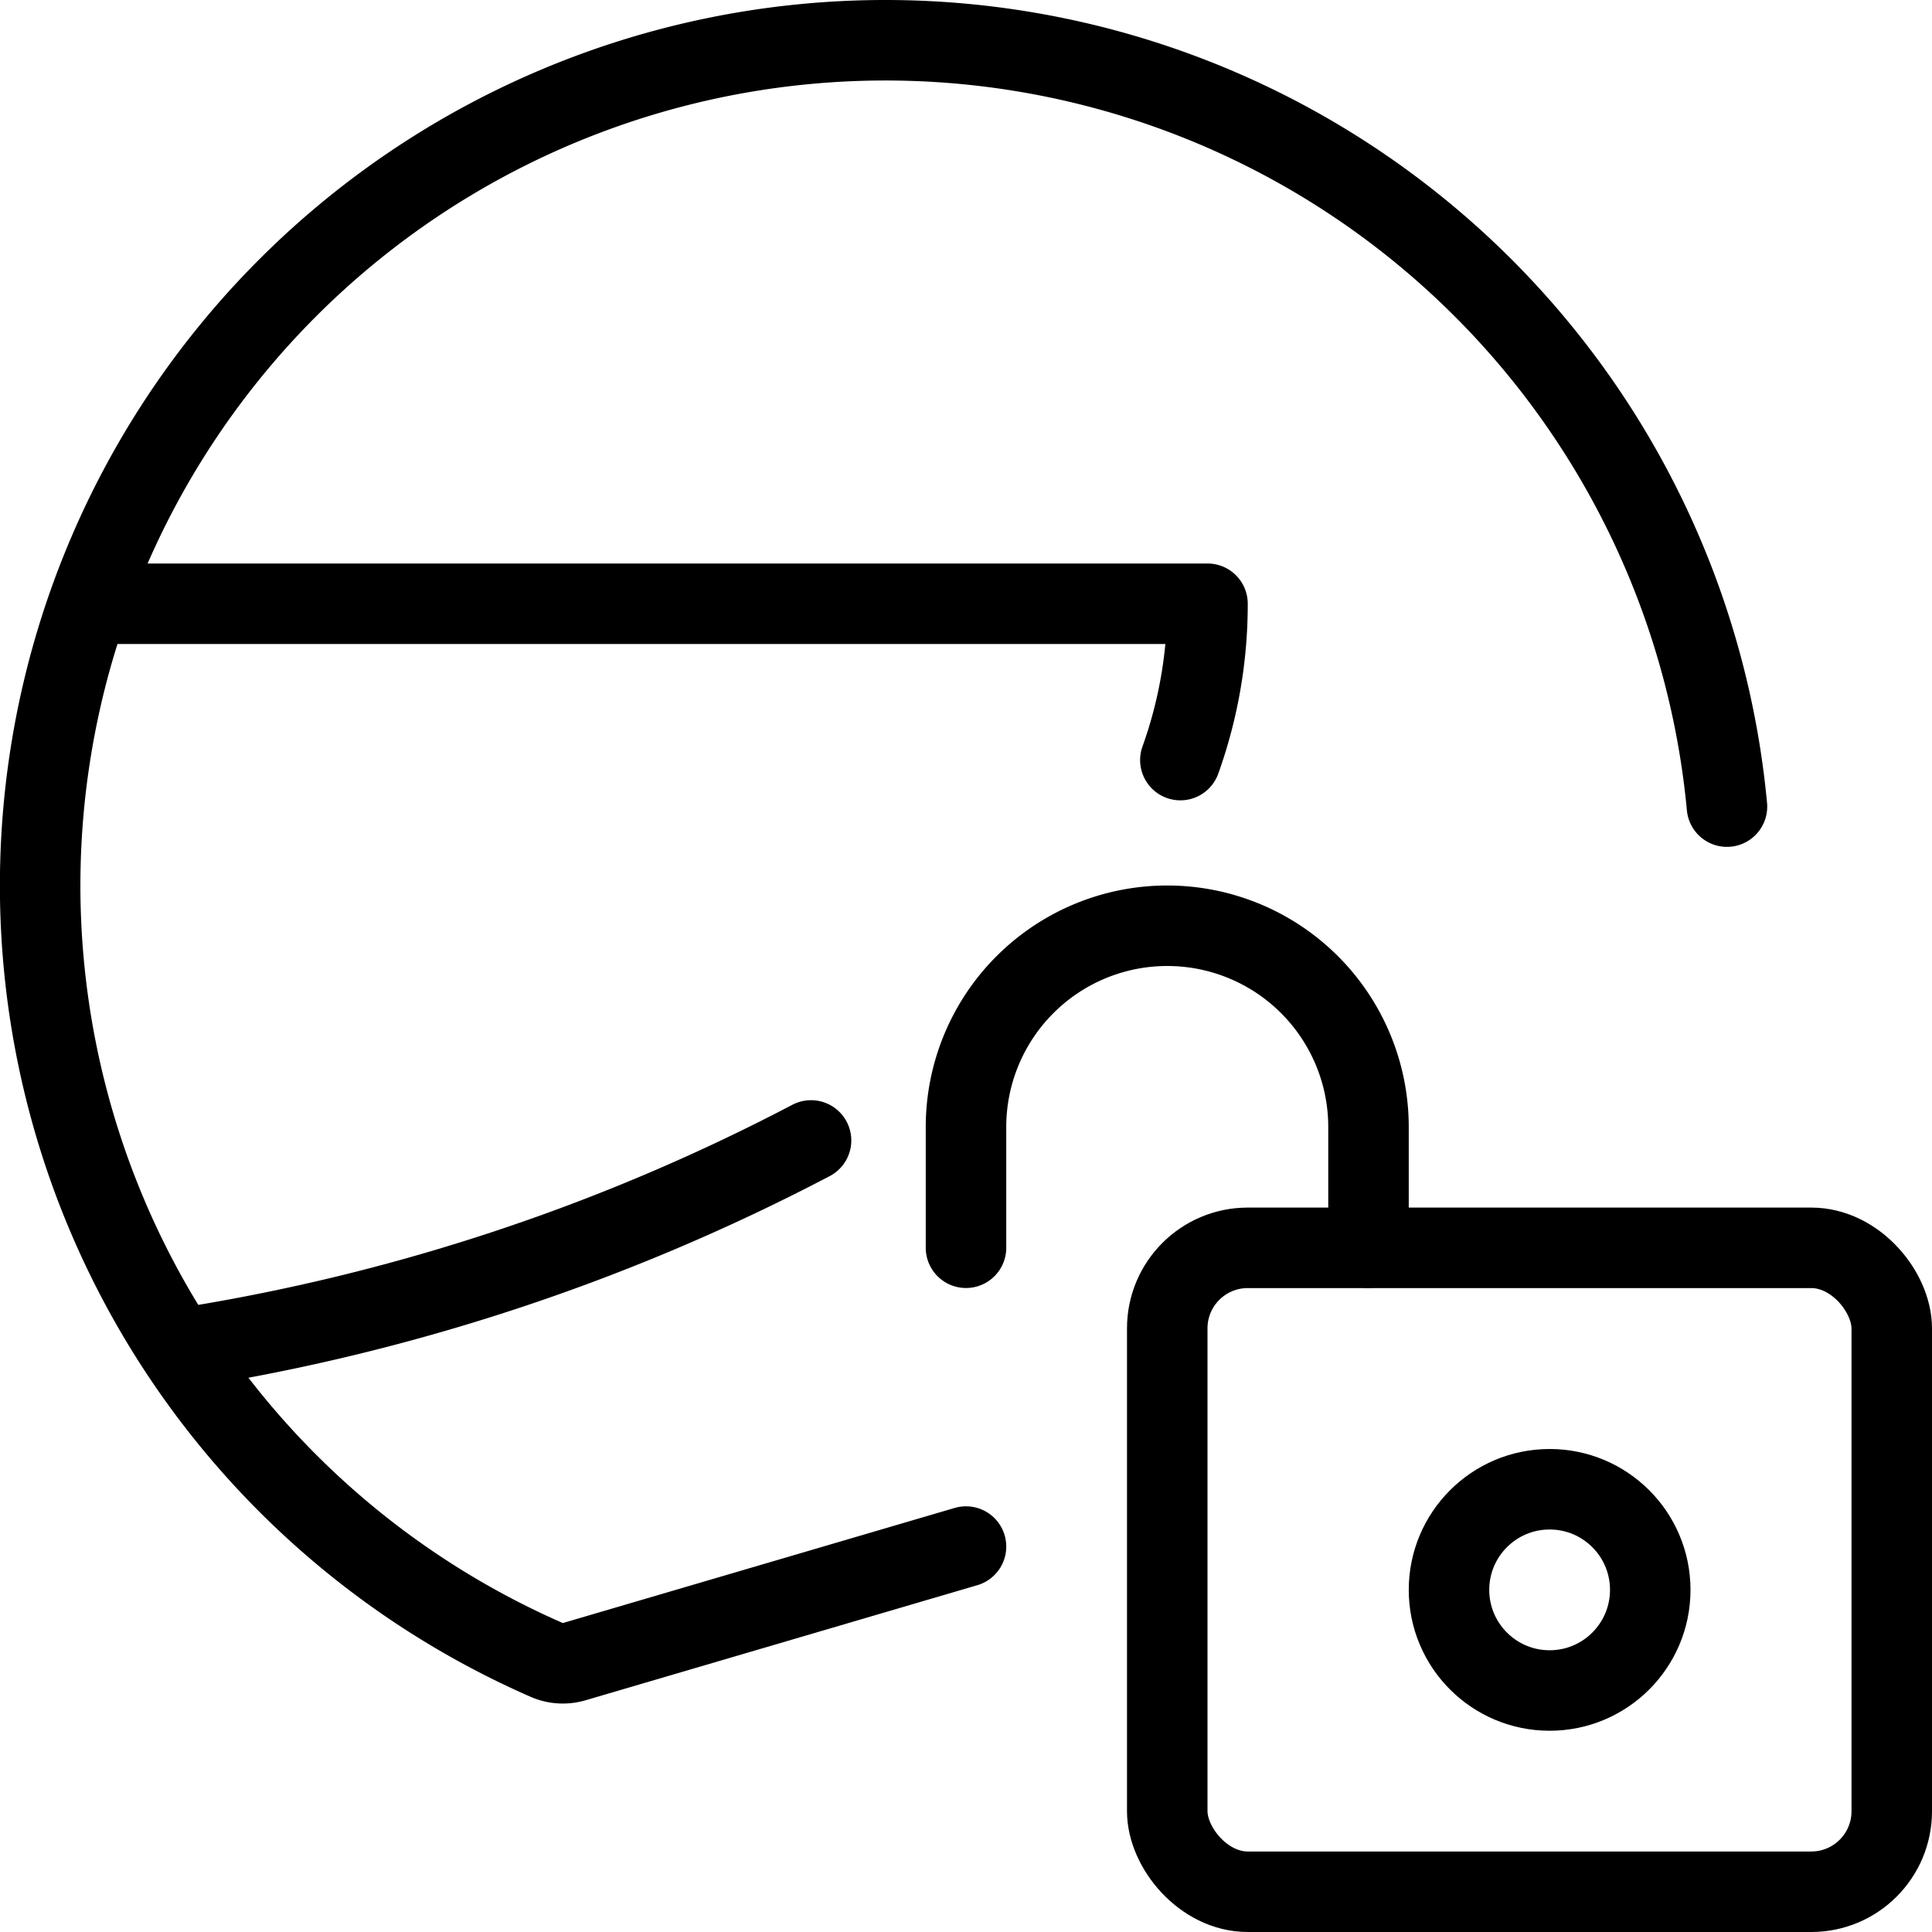
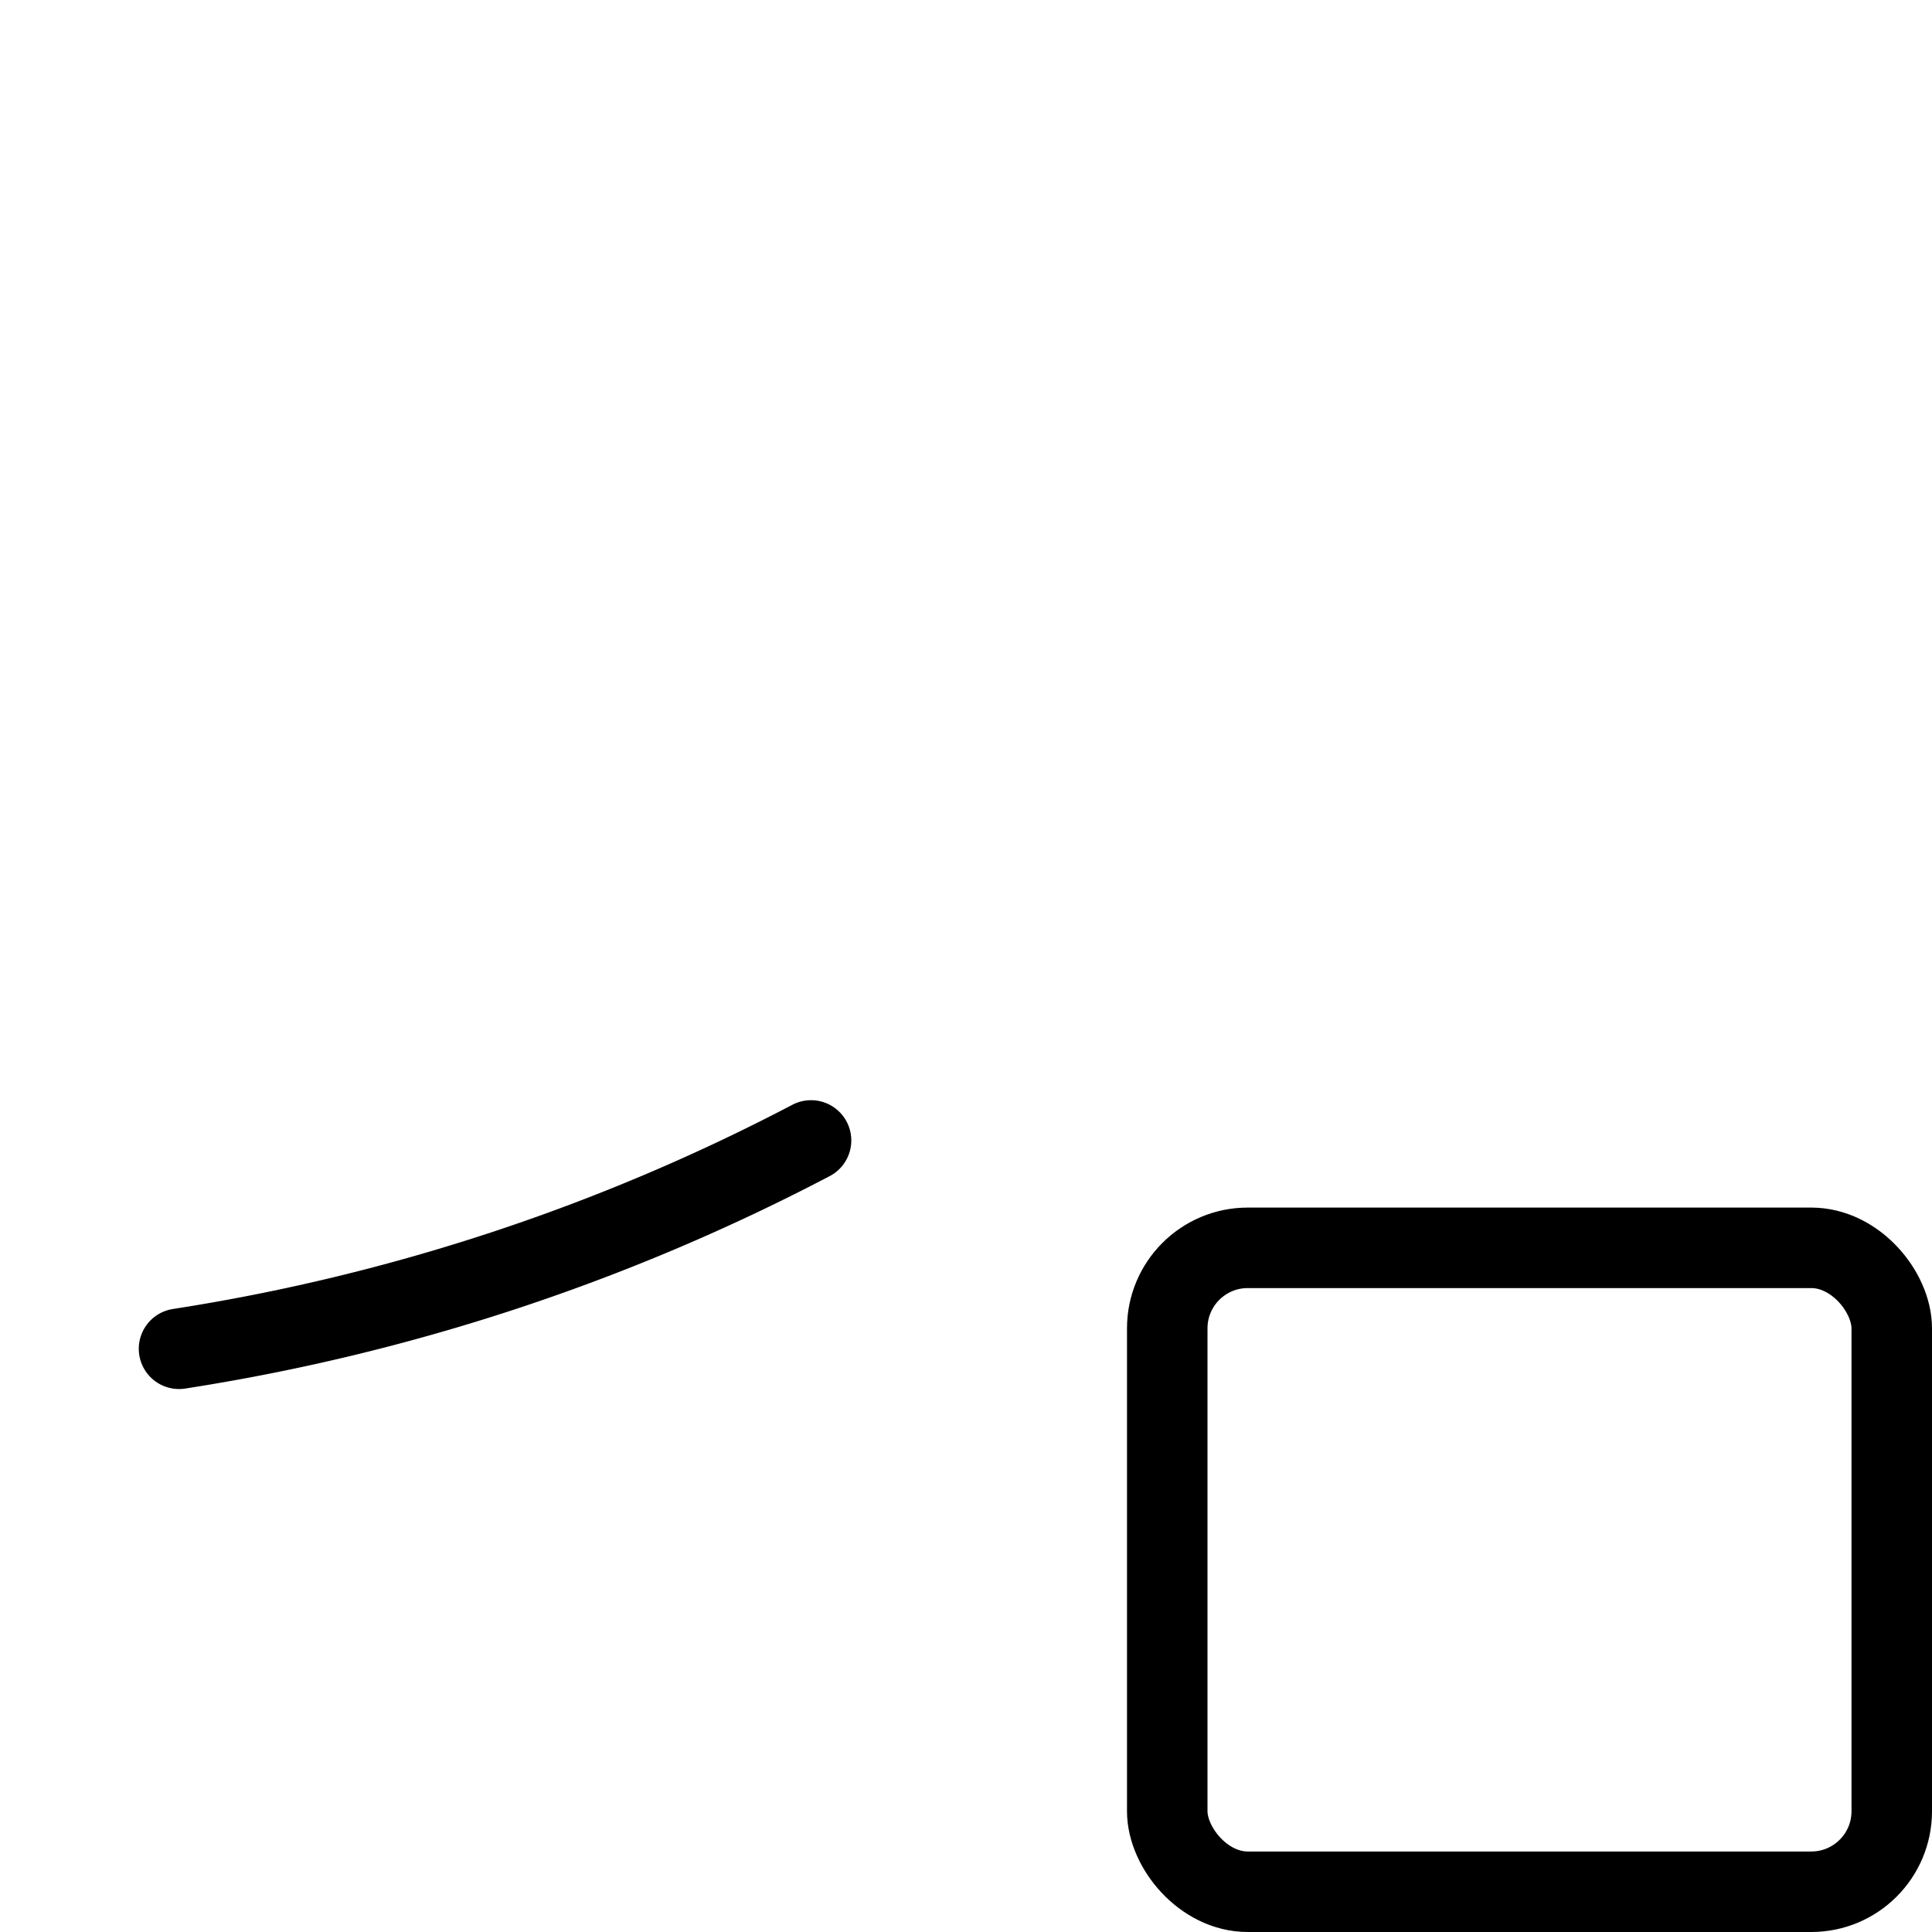
<svg xmlns="http://www.w3.org/2000/svg" viewBox="0 0 24 24">
  <g transform="matrix(1,0,0,1,0,0)">
    <defs>
      <style>.a{fill:none;stroke:#000000;stroke-linecap:round;stroke-linejoin:round;}</style>
    </defs>
    <title>tool-helmet-unlock</title>
-     <circle class="a" cx="19.25" cy="19.75" r="1.25" />
-     <path class="a" d="M12,19.212l-4.868,1.43a.5.5,0,0,1-.341-.022,10.5,10.5,0,1,1,14.662-10.6" />
-     <path class="a" d="M1.11,7.5H15a5.728,5.728,0,0,1-.337,1.942" />
    <path class="a" d="M10.075,14.167a25.235,25.235,0,0,1-7.851,2.588" />
    <rect class="a" x="14.5" y="15.501" width="9" height="7.999" rx="1" ry="1" />
-     <path class="a" d="M17,15.5V14a2.5,2.5,0,0,0-5,0v1.5" />
  </g>
</svg>